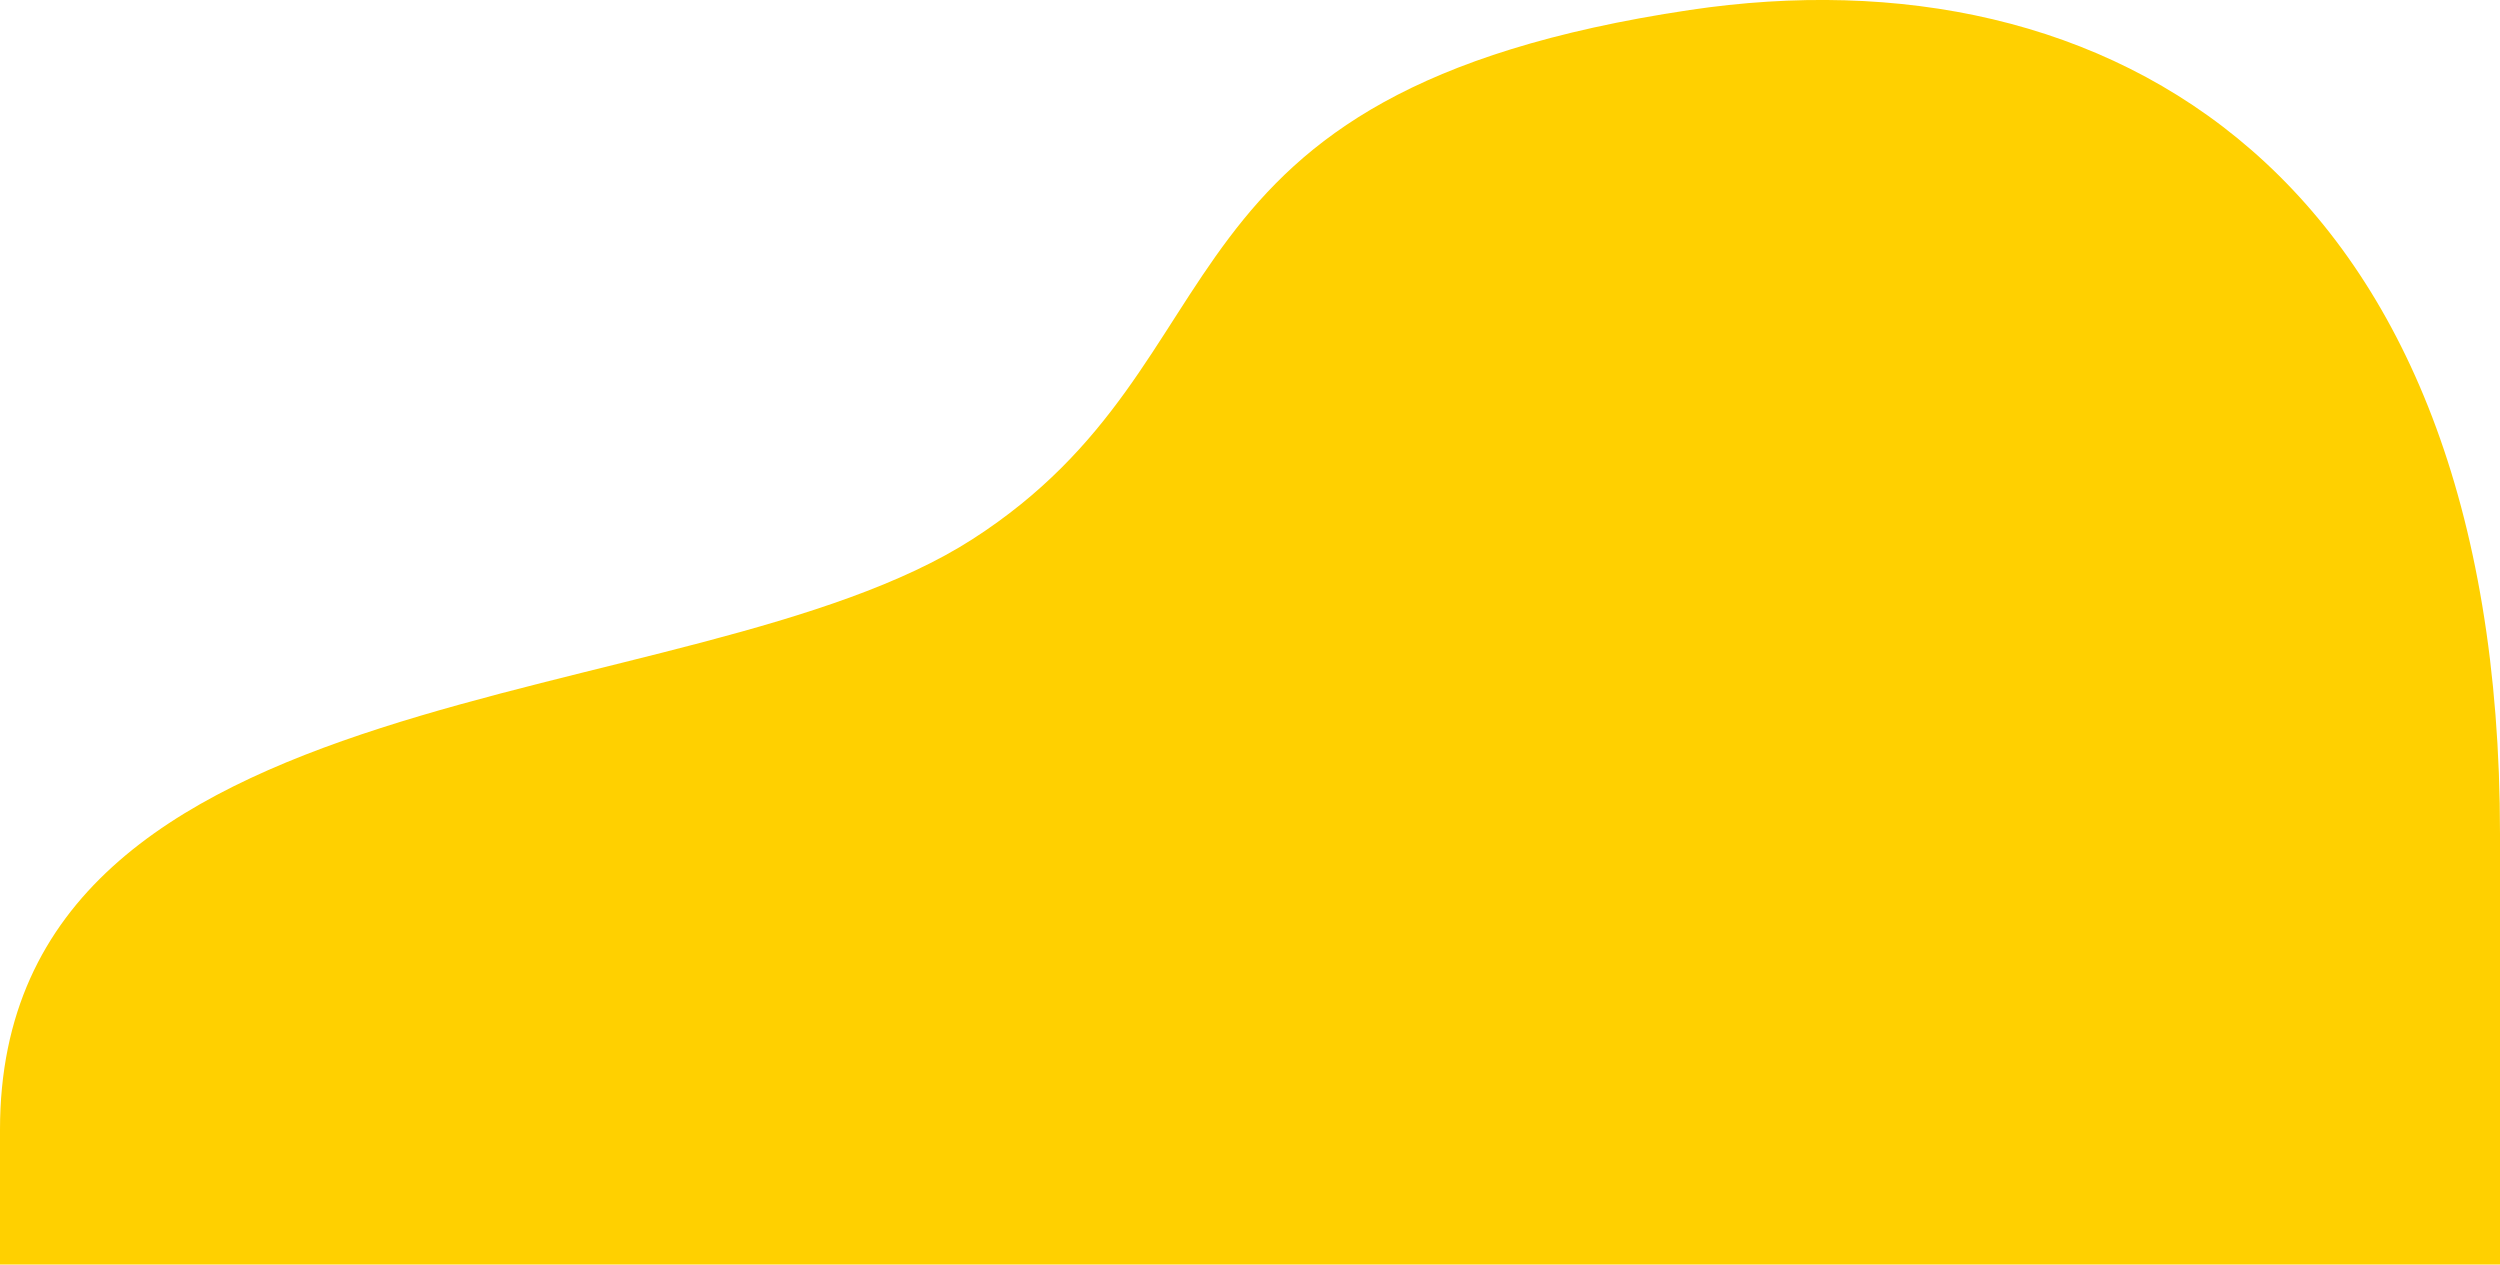
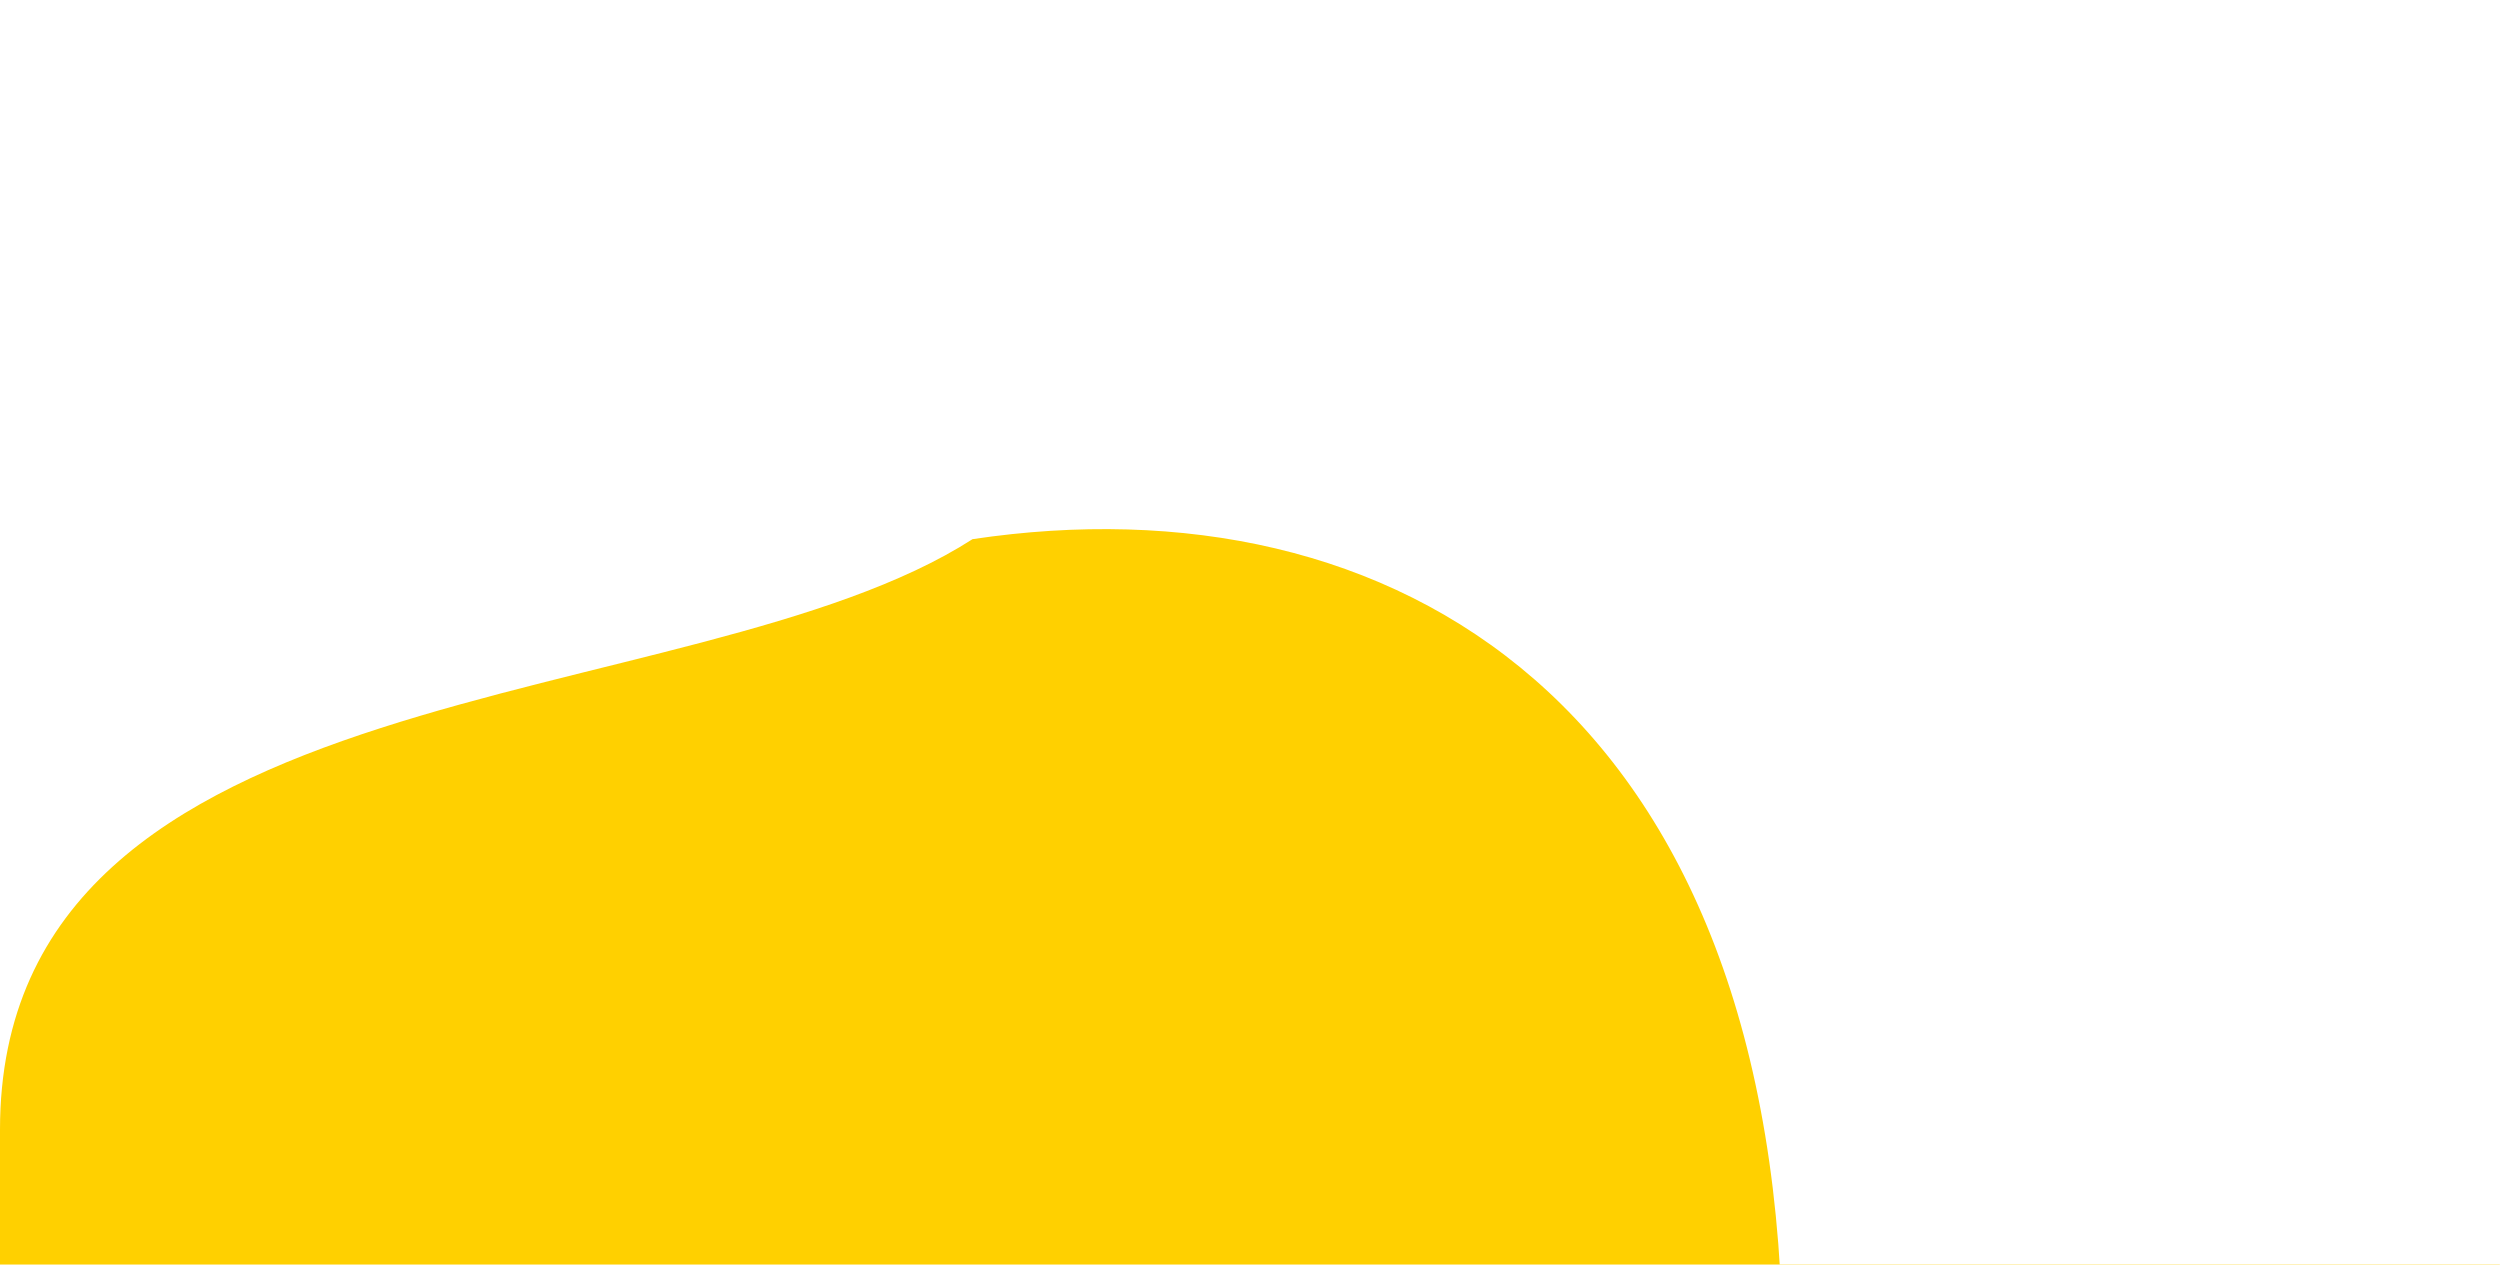
<svg xmlns="http://www.w3.org/2000/svg" fill="none" viewBox="0 0 1775 898">
-   <path d="M1775 897.8H0v-95.7c0-330 490.8-290.8 690.5-419.3S807 65.8 1199.7 7.1c297-44.4 575.3 115 575.3 585v305.7Z" fill="#FFD000" />
+   <path d="M1775 897.8H0v-95.7c0-330 490.8-290.8 690.5-419.3c297-44.4 575.3 115 575.3 585v305.7Z" fill="#FFD000" />
</svg>